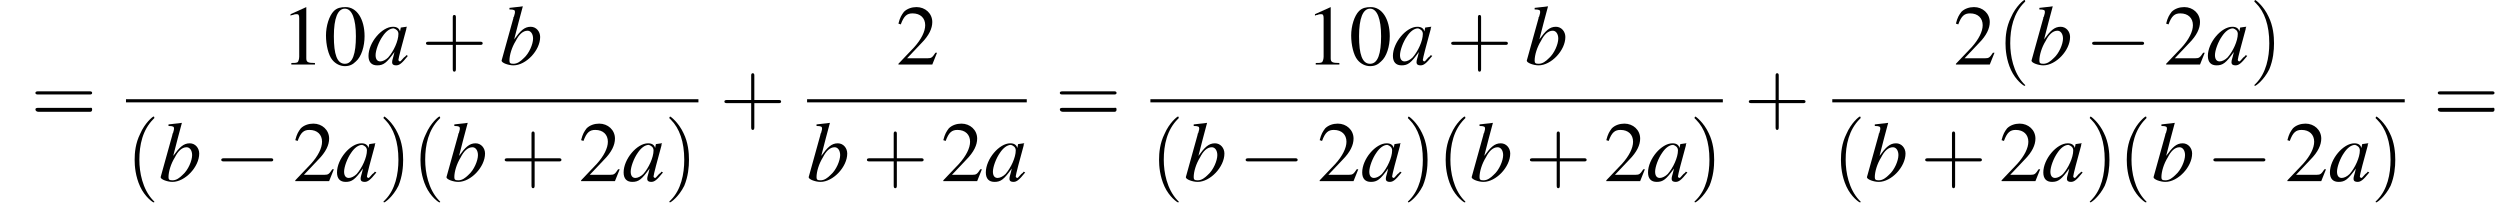
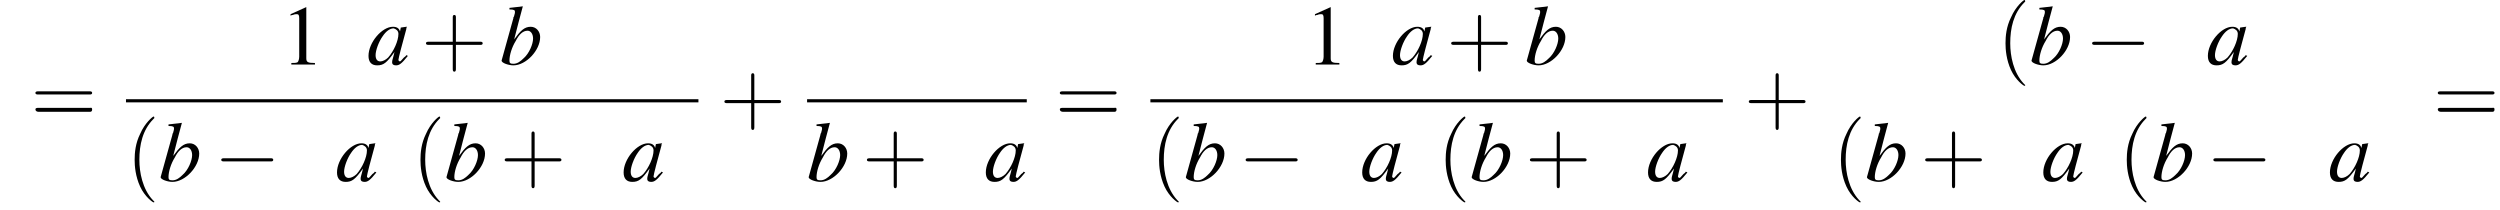
<svg xmlns="http://www.w3.org/2000/svg" xmlns:xlink="http://www.w3.org/1999/xlink" height="26.7pt" version="1.1" viewBox="77.9 80.7 317.5 26.7" width="317.5pt">
  <defs>
    <path d="M7.2 -2.5C7.3 -2.5 7.5 -2.5 7.5 -2.7S7.3 -2.9 7.2 -2.9H1.3C1.1 -2.9 0.9 -2.9 0.9 -2.7S1.1 -2.5 1.3 -2.5H7.2Z" id="g1-0" />
-     <path d="M2.8 -7.3C2.2 -7.3 1.7 -7.2 1.3 -6.8C0.7 -6.2 0.3 -4.9 0.3 -3.7C0.3 -2.5 0.6 -1.2 1.1 -0.6C1.5 -0.1 2.1 0.2 2.7 0.2C3.3 0.2 3.7 0 4.1 -0.4C4.8 -1 5.2 -2.3 5.2 -3.6C5.2 -5.8 4.2 -7.3 2.8 -7.3ZM2.7 -7.1C3.6 -7.1 4.1 -5.8 4.1 -3.6S3.7 -0.1 2.7 -0.1S1.3 -1.3 1.3 -3.6C1.3 -5.9 1.8 -7.1 2.7 -7.1Z" id="g3-48" />
    <path d="M3.2 -7.3L1.2 -6.4V-6.2C1.3 -6.3 1.5 -6.3 1.5 -6.3C1.7 -6.4 1.9 -6.4 2 -6.4C2.2 -6.4 2.3 -6.3 2.3 -5.9V-1C2.3 -0.7 2.2 -0.4 2.1 -0.3C1.9 -0.2 1.7 -0.2 1.3 -0.2V0H4.3V-0.2C3.4 -0.2 3.2 -0.3 3.2 -0.8V-7.3L3.2 -7.3Z" id="g3-49" />
-     <path d="M5.2 -1.5L5 -1.5C4.6 -0.9 4.5 -0.8 4 -0.8H1.4L3.2 -2.7C4.2 -3.7 4.6 -4.6 4.6 -5.4C4.6 -6.5 3.7 -7.3 2.6 -7.3C2 -7.3 1.4 -7.1 1 -6.7C0.7 -6.3 0.5 -6 0.3 -5.2L0.6 -5.1C1 -6.2 1.4 -6.5 2.1 -6.5C3.1 -6.5 3.7 -5.9 3.7 -5C3.7 -4.2 3.2 -3.2 2.3 -2.2L0.3 -0.1V0H4.6L5.2 -1.5Z" id="g3-50" />
    <use id="g11-48" xlink:href="#g3-48" />
    <use id="g11-49" xlink:href="#g3-49" />
    <use id="g11-50" xlink:href="#g3-50" />
    <path d="M3.6 2.6C3.6 2.6 3.6 2.6 3.4 2.4C2.1 1 1.7 -1.1 1.7 -2.7C1.7 -4.6 2.1 -6.5 3.5 -7.9C3.6 -8 3.6 -8 3.6 -8C3.6 -8.1 3.6 -8.2 3.5 -8.2C3.4 -8.2 2.4 -7.4 1.8 -6C1.2 -4.8 1.1 -3.6 1.1 -2.7C1.1 -1.9 1.2 -0.6 1.8 0.7C2.4 2 3.4 2.7 3.5 2.7C3.6 2.7 3.6 2.7 3.6 2.6Z" id="g12-40" />
-     <path d="M3.1 -2.7C3.1 -3.6 3 -4.9 2.4 -6.1C1.8 -7.4 0.8 -8.2 0.7 -8.2C0.7 -8.2 0.6 -8.1 0.6 -8C0.6 -8 0.6 -8 0.8 -7.8C1.9 -6.7 2.5 -5 2.5 -2.7C2.5 -0.9 2.1 1.1 0.8 2.4C0.6 2.6 0.6 2.6 0.6 2.6C0.6 2.7 0.7 2.7 0.7 2.7C0.8 2.7 1.8 2 2.5 0.6C3 -0.6 3.1 -1.8 3.1 -2.7Z" id="g12-41" />
    <path d="M4.4 -2.5H7.5C7.6 -2.5 7.8 -2.5 7.8 -2.7S7.6 -2.9 7.5 -2.9H4.4V-6C4.4 -6.1 4.4 -6.3 4.2 -6.3S4 -6.1 4 -6V-2.9H1C0.8 -2.9 0.6 -2.9 0.6 -2.7S0.8 -2.5 1 -2.5H4V0.5C4 0.7 4 0.9 4.2 0.9S4.4 0.7 4.4 0.5V-2.5Z" id="g12-43" />
    <path d="M7.5 -3.6C7.6 -3.6 7.8 -3.6 7.8 -3.8S7.6 -4 7.5 -4H1C0.8 -4 0.6 -4 0.6 -3.8S0.8 -3.6 1 -3.6H7.5ZM7.5 -1.4C7.6 -1.4 7.8 -1.4 7.8 -1.7S7.6 -1.9 7.5 -1.9H1C0.8 -1.9 0.6 -1.9 0.6 -1.7S0.8 -1.4 1 -1.4H7.5Z" id="g12-61" />
    <path d="M5 -1.2C4.9 -1 4.8 -1 4.7 -0.9C4.4 -0.6 4.3 -0.4 4.2 -0.4C4.1 -0.4 4 -0.5 4 -0.6C4 -0.8 4.5 -2.7 5 -4.5C5 -4.6 5 -4.7 5.1 -4.8L5 -4.8L4.3 -4.7L4.3 -4.7L4.2 -4.2C4.1 -4.6 3.8 -4.8 3.3 -4.8C1.9 -4.8 0.2 -2.8 0.2 -1.1C0.2 -0.3 0.6 0.1 1.3 0.1C2.1 0.1 2.5 -0.2 3.5 -1.6C3.3 -0.7 3.2 -0.6 3.2 -0.3C3.2 0 3.4 0.1 3.7 0.1C4.1 0.1 4.4 -0.1 5.2 -1.1L5 -1.2ZM3.4 -4.6C3.7 -4.5 4 -4.3 4 -3.9C4 -3 3.4 -1.7 2.7 -0.9C2.4 -0.6 2 -0.4 1.7 -0.4C1.3 -0.4 1.1 -0.7 1.1 -1.2C1.1 -1.8 1.5 -2.9 2 -3.6C2.4 -4.2 2.9 -4.6 3.4 -4.6Z" id="g8-97" />
    <path d="M1.2 -7C1.8 -7 1.9 -6.9 1.9 -6.7C1.9 -6.6 1.9 -6.5 1.8 -6.2C1.8 -6.2 1.8 -6.1 1.7 -6L1.7 -5.9L0.2 -0.5V-0.5C0.2 -0.2 1.1 0.1 1.7 0.1C3.3 0.1 5.1 -1.8 5.1 -3.5C5.1 -4.2 4.6 -4.8 3.9 -4.8C3.1 -4.8 2.6 -4.3 1.8 -3.2C2.3 -5.2 2.4 -5.5 2.9 -7.4L2.9 -7.4C2.3 -7.3 1.9 -7.3 1.2 -7.2V-7ZM3.5 -4.3C3.9 -4.3 4.2 -3.9 4.2 -3.3C4.2 -2.6 3.7 -1.4 3 -0.8C2.6 -0.4 2.2 -0.1 1.7 -0.1C1.3 -0.1 1.2 -0.2 1.2 -0.5C1.2 -1.2 1.5 -2.2 2 -3C2.4 -3.8 2.9 -4.3 3.5 -4.3Z" id="g8-98" />
  </defs>
  <g id="page1">
    <use x="81.8" xlink:href="#g12-61" y="96.3" />
    <use x="113.6" xlink:href="#g11-49" y="88.9" />
    <use x="119" xlink:href="#g11-48" y="88.9" />
    <use x="124.5" xlink:href="#g8-97" y="88.9" />
    <use x="131.4" xlink:href="#g12-43" y="88.9" />
    <use x="141.4" xlink:href="#g8-98" y="88.9" />
    <rect height="0.4" width="72.7" x="93.9" y="93.3" />
    <use x="93.9" xlink:href="#g12-40" y="103.7" />
    <use x="98.1" xlink:href="#g8-98" y="103.7" />
    <use x="105.1" xlink:href="#g1-0" y="103.7" />
    <use x="115.1" xlink:href="#g11-50" y="103.7" />
    <use x="120.5" xlink:href="#g8-97" y="103.7" />
    <use x="126" xlink:href="#g12-41" y="103.7" />
    <use x="130.2" xlink:href="#g12-40" y="103.7" />
    <use x="134.4" xlink:href="#g8-98" y="103.7" />
    <use x="141.4" xlink:href="#g12-43" y="103.7" />
    <use x="151.4" xlink:href="#g11-50" y="103.7" />
    <use x="156.9" xlink:href="#g8-97" y="103.7" />
    <use x="162.3" xlink:href="#g12-41" y="103.7" />
    <use x="169.3" xlink:href="#g12-43" y="96.3" />
    <use x="191.7" xlink:href="#g11-50" y="88.9" />
    <rect height="0.4" width="27.9" x="180.4" y="93.3" />
    <use x="180.4" xlink:href="#g8-98" y="103.7" />
    <use x="187.4" xlink:href="#g12-43" y="103.7" />
    <use x="197.4" xlink:href="#g11-50" y="103.7" />
    <use x="202.9" xlink:href="#g8-97" y="103.7" />
    <use x="211.9" xlink:href="#g12-61" y="96.3" />
    <use x="243.7" xlink:href="#g11-49" y="88.9" />
    <use x="249.2" xlink:href="#g11-48" y="88.9" />
    <use x="254.6" xlink:href="#g8-97" y="88.9" />
    <use x="261.6" xlink:href="#g12-43" y="88.9" />
    <use x="271.6" xlink:href="#g8-98" y="88.9" />
    <rect height="0.4" width="72.7" x="224" y="93.3" />
    <use x="224" xlink:href="#g12-40" y="103.7" />
    <use x="228.3" xlink:href="#g8-98" y="103.7" />
    <use x="235.2" xlink:href="#g1-0" y="103.7" />
    <use x="245.2" xlink:href="#g11-50" y="103.7" />
    <use x="250.7" xlink:href="#g8-97" y="103.7" />
    <use x="256.1" xlink:href="#g12-41" y="103.7" />
    <use x="260.4" xlink:href="#g12-40" y="103.7" />
    <use x="264.6" xlink:href="#g8-98" y="103.7" />
    <use x="271.6" xlink:href="#g12-43" y="103.7" />
    <use x="281.6" xlink:href="#g11-50" y="103.7" />
    <use x="287" xlink:href="#g8-97" y="103.7" />
    <use x="292.5" xlink:href="#g12-41" y="103.7" />
    <use x="299.4" xlink:href="#g12-43" y="96.3" />
    <use x="326" xlink:href="#g11-50" y="88.9" />
    <use x="331.5" xlink:href="#g12-40" y="88.9" />
    <use x="335.7" xlink:href="#g8-98" y="88.9" />
    <use x="342.7" xlink:href="#g1-0" y="88.9" />
    <use x="352.7" xlink:href="#g11-50" y="88.9" />
    <use x="358.1" xlink:href="#g8-97" y="88.9" />
    <use x="363.6" xlink:href="#g12-41" y="88.9" />
-     <rect height="0.4" width="72.7" x="310.6" y="93.3" />
    <use x="310.6" xlink:href="#g12-40" y="103.7" />
    <use x="314.8" xlink:href="#g8-98" y="103.7" />
    <use x="321.8" xlink:href="#g12-43" y="103.7" />
    <use x="331.8" xlink:href="#g11-50" y="103.7" />
    <use x="337.2" xlink:href="#g8-97" y="103.7" />
    <use x="342.7" xlink:href="#g12-41" y="103.7" />
    <use x="346.9" xlink:href="#g12-40" y="103.7" />
    <use x="351.2" xlink:href="#g8-98" y="103.7" />
    <use x="358.1" xlink:href="#g1-0" y="103.7" />
    <use x="368.1" xlink:href="#g11-50" y="103.7" />
    <use x="373.6" xlink:href="#g8-97" y="103.7" />
    <use x="379" xlink:href="#g12-41" y="103.7" />
    <use x="386.9" xlink:href="#g12-61" y="96.3" />
  </g>
</svg>